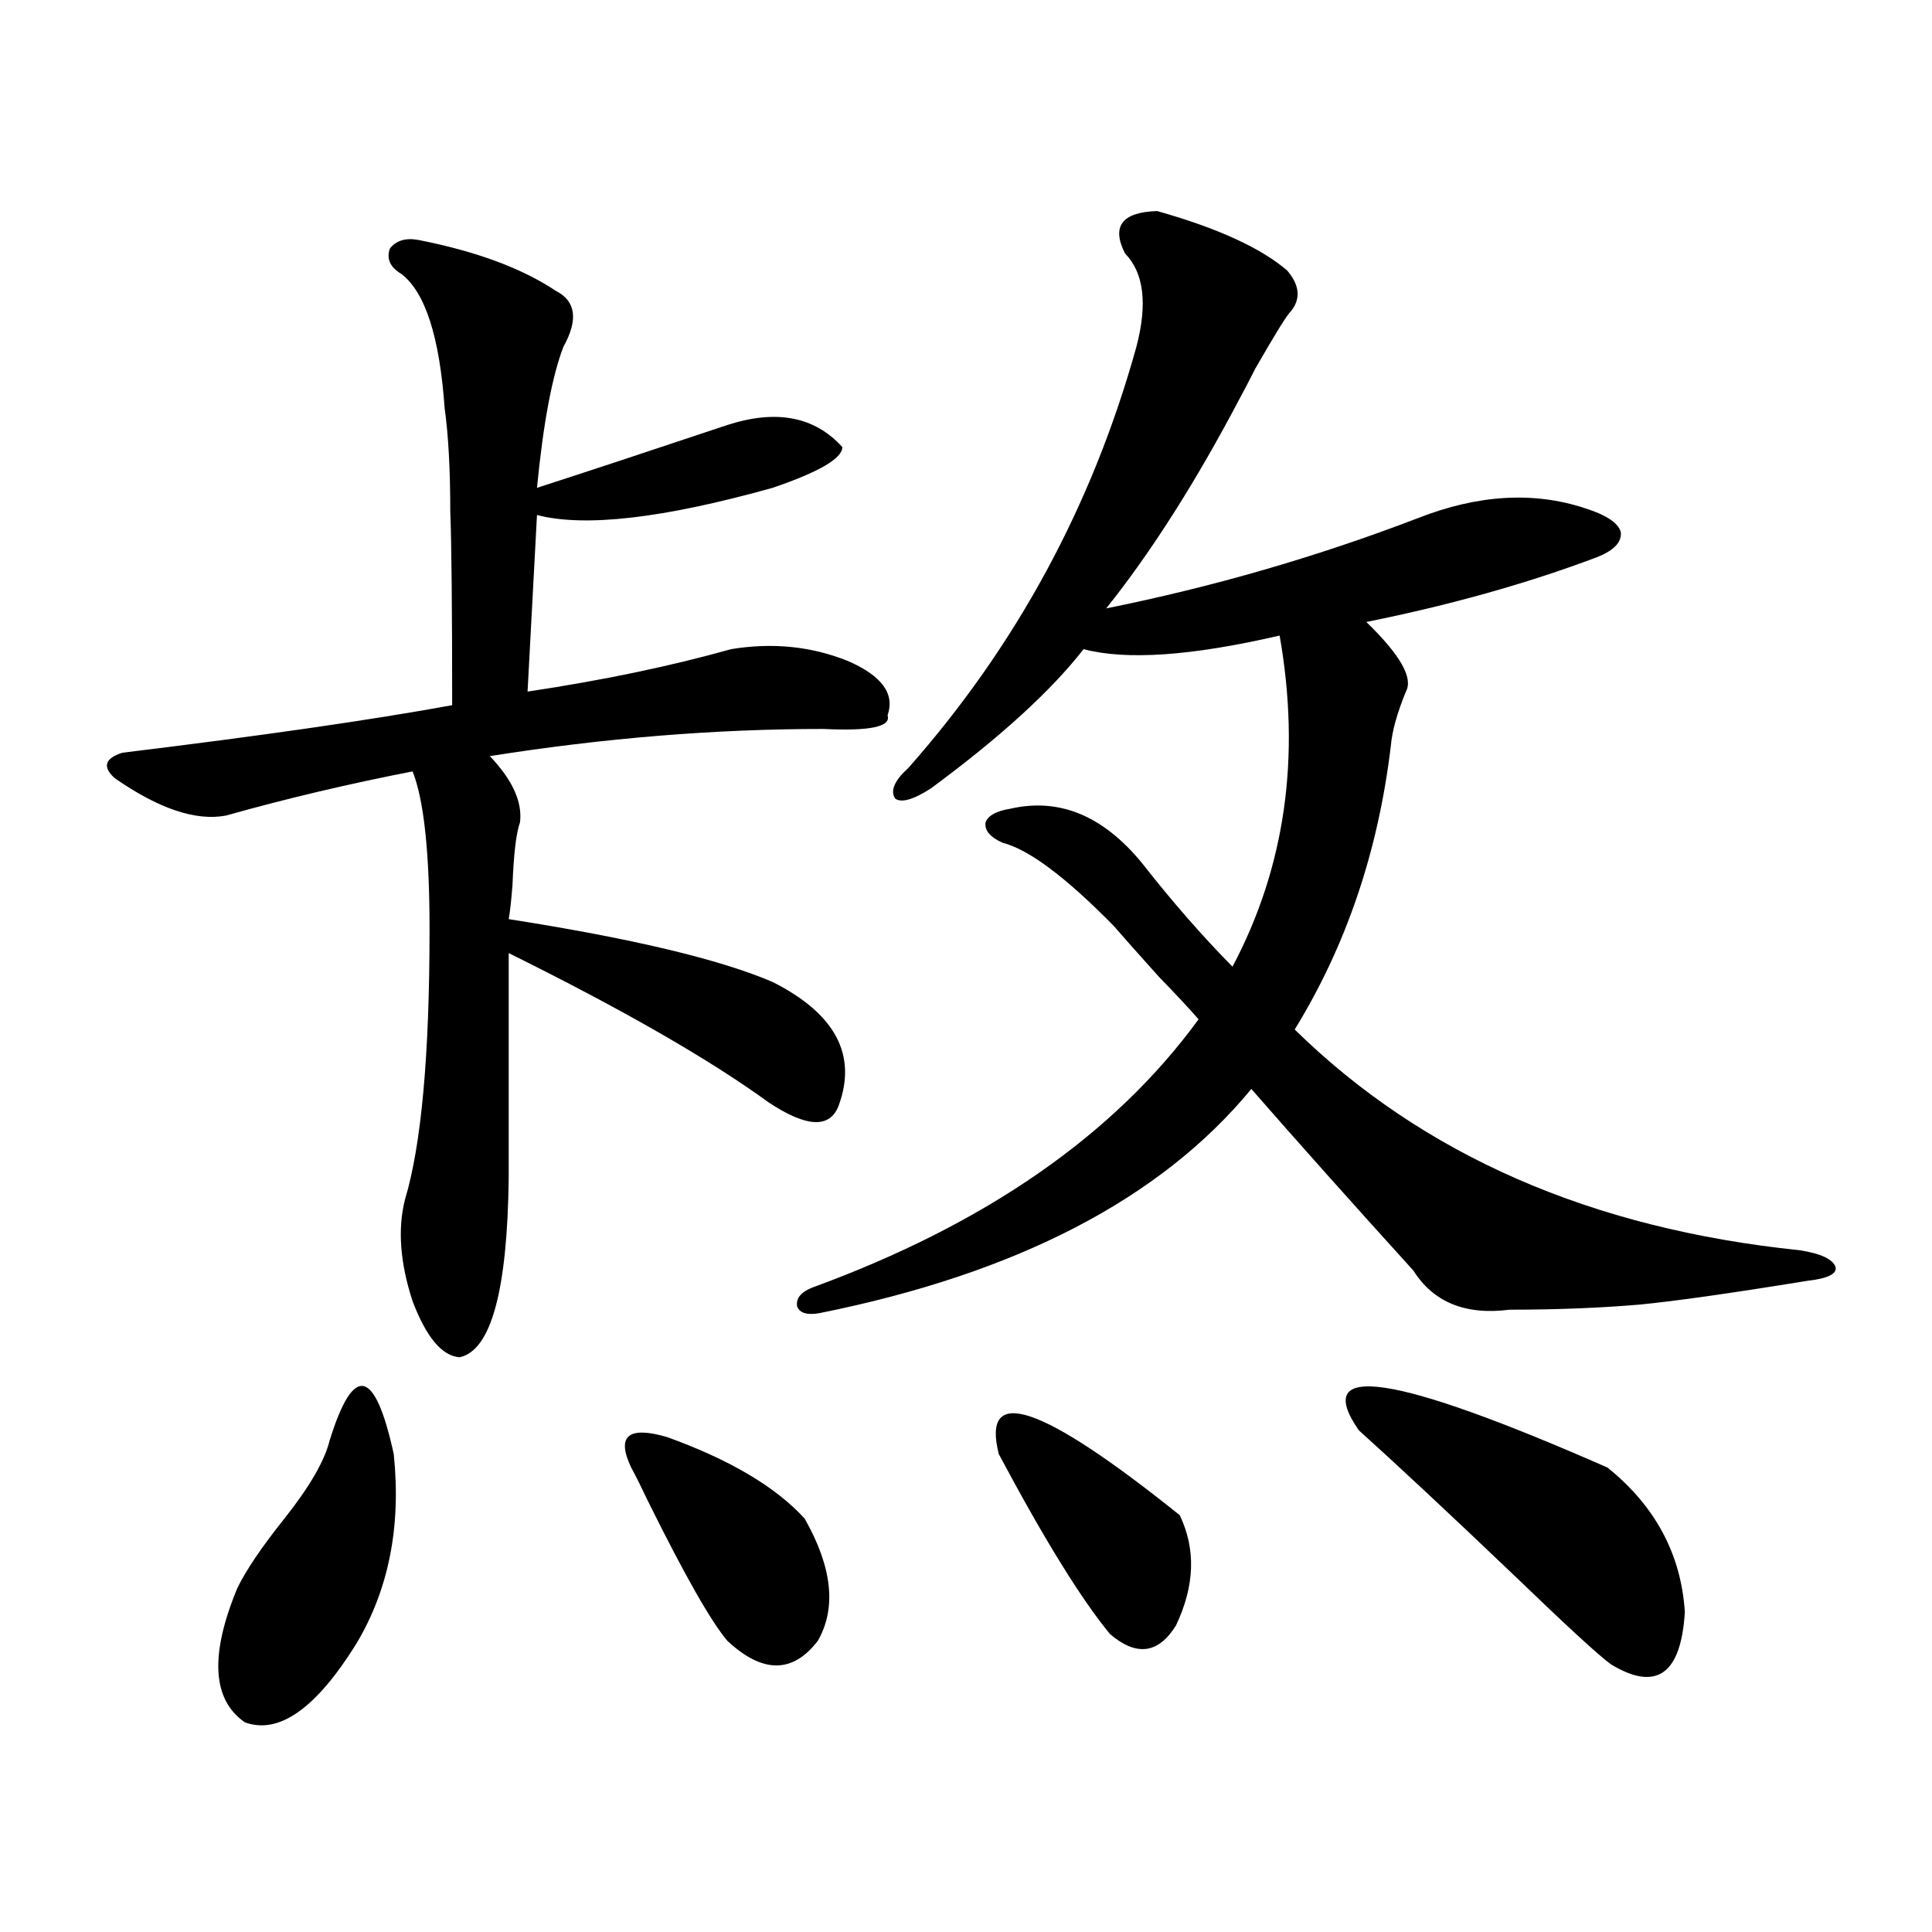
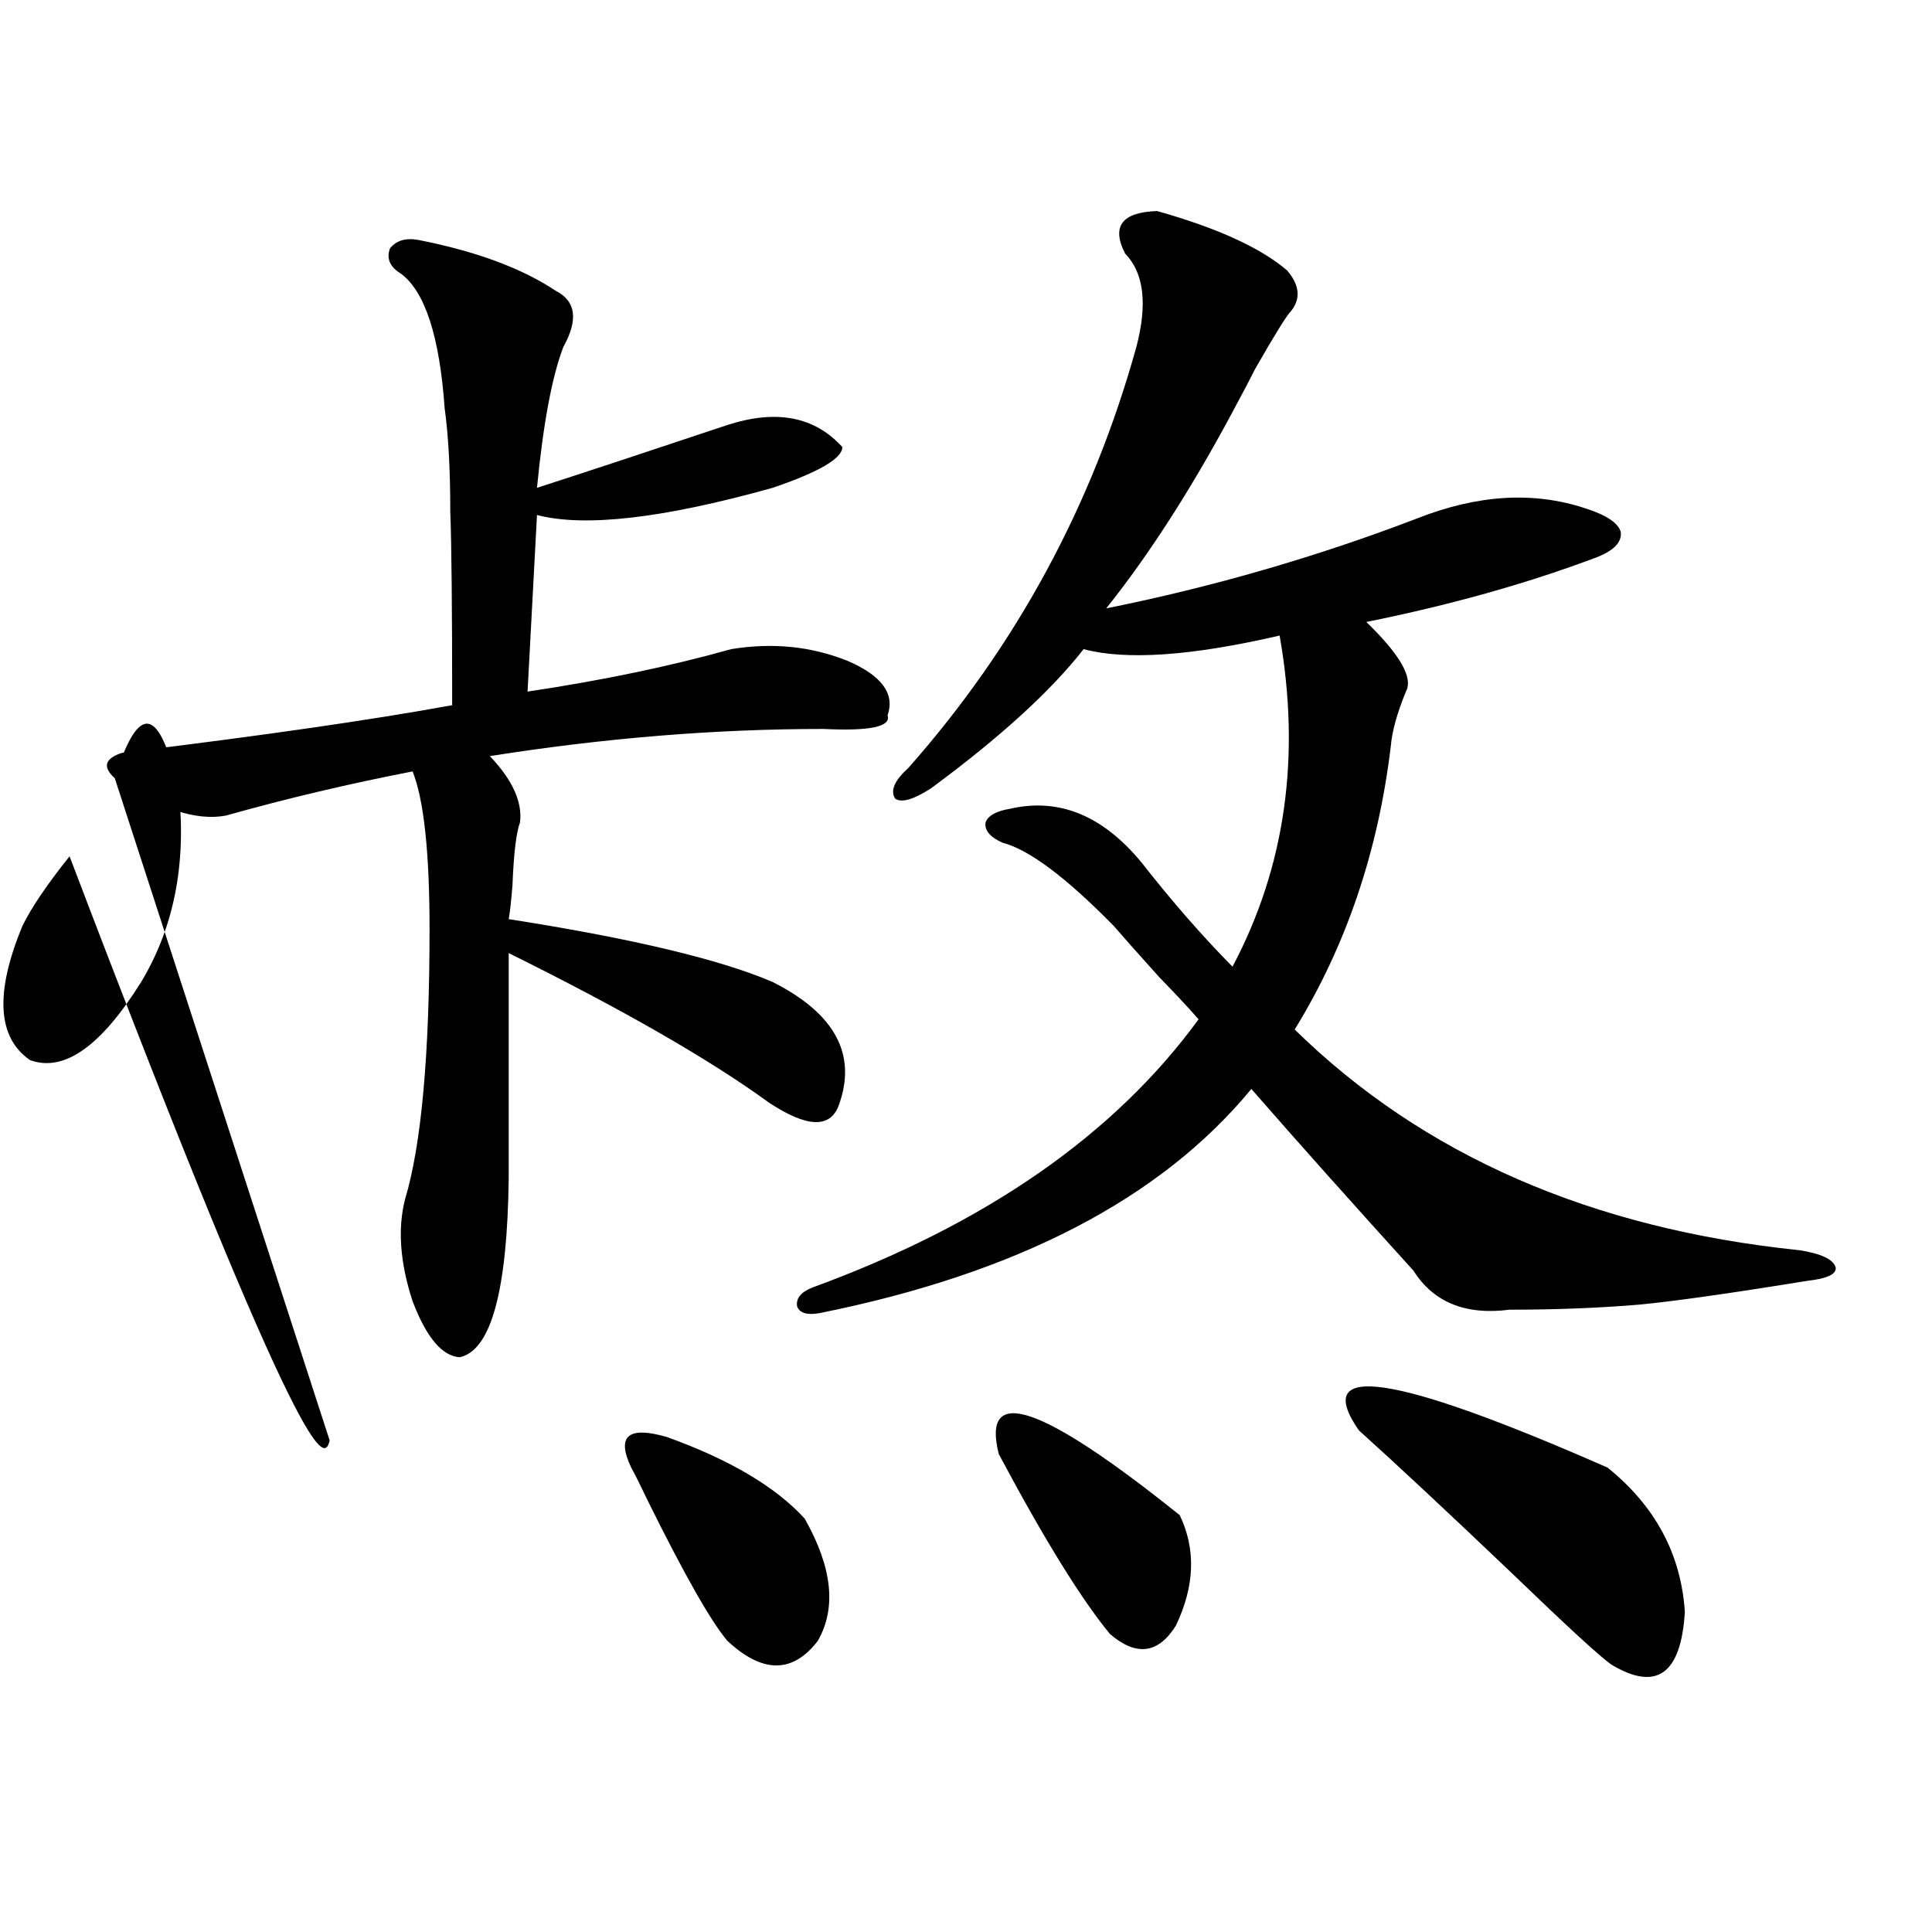
<svg xmlns="http://www.w3.org/2000/svg" version="1.1" id="图层_1" x="0px" y="0px" width="1000px" height="1000px" viewBox="0 0 1000 1000" enable-background="new 0 0 1000 1000" xml:space="preserve">
-   <path d="M59.413,402.797c-6.509-5.851-5.213-10.245,3.902-13.184c72.193-8.789,129.098-16.987,170.728-24.609  c0-50.386-0.335-83.784-0.976-100.195c0-21.671-0.976-39.551-2.927-53.613c-2.606-36.914-10.091-60.054-22.438-69.434  c-5.854-3.516-7.805-7.91-5.854-13.184c3.247-4.093,8.125-5.562,14.634-4.395c29.908,5.864,53.657,14.653,71.218,26.367  c10.396,5.273,11.707,14.941,3.902,29.004c-5.854,15.243-10.411,39.551-13.658,72.949c25.365-8.198,58.2-19.034,98.534-32.52  c25.365-8.198,45.197-4.395,59.511,11.426c0,5.864-12.042,12.896-36.097,21.094c-56.584,15.82-97.238,20.517-121.948,14.063  l-4.878,91.406c39.023-5.851,74.145-13.184,105.363-21.973c21.463-3.516,41.615-1.456,60.486,6.152  c17.561,7.622,24.39,17.001,20.487,28.125c1.951,5.864-9.115,8.212-33.17,7.031c-55.943,0-113.503,4.696-172.679,14.063  c11.707,12.305,16.905,23.73,15.609,34.277c-1.951,5.273-3.262,16.122-3.902,32.52c-0.655,8.212-1.311,14.063-1.951,17.578  c63.733,9.97,109.266,20.806,136.582,32.52c32.515,16.411,43.901,37.793,34.146,64.16c-4.558,11.728-16.585,11.138-36.097-1.758  c-30.578-22.261-75.455-48.038-134.631-77.344V609.34c-0.655,58.599-9.115,89.648-25.365,93.164  c-9.115-0.577-17.24-10.245-24.39-29.004c-6.509-19.913-7.805-37.491-3.902-52.734c8.445-28.125,12.683-74.707,12.683-139.746  c0-39.839-2.927-67.085-8.78-81.738c-33.17,6.454-65.364,14.063-96.583,22.852C101.363,425.071,82.172,418.617,59.413,402.797z   M170.63,745.57c12.348-39.839,23.414-37.491,33.17,7.031c3.902,37.505-2.606,70.313-19.512,98.438  c-20.822,33.398-39.999,46.87-57.56,40.43c-16.92-11.728-18.216-34.868-3.902-69.434c4.543-9.366,12.683-21.382,24.39-36.035  C160.219,769.603,168.023,756.117,170.63,745.57z M326.724,759.633c-7.805-16.397-1.631-21.671,18.536-15.82  c32.515,11.728,56.249,25.79,71.218,42.188c14.299,25.2,16.585,46.28,6.829,63.281c-13.018,16.987-28.627,16.987-46.828,0  c-8.46-9.97-22.118-33.989-40.975-72.07C331.602,769.013,328.675,763.148,326.724,759.633z M781.347,677.895  c-22.773,2.938-39.358-3.804-49.755-20.215c-31.874-35.156-59.846-66.495-83.9-94.043  c-46.828,56.841-121.308,95.513-223.409,116.016c-6.509,1.181-10.411,0-11.707-3.516c-0.655-4.093,1.951-7.319,7.805-9.668  c89.754-32.808,156.414-79.102,199.995-138.867c-4.558-5.273-11.387-12.593-20.487-21.973  c-11.066-12.305-18.871-21.094-23.414-26.367c-24.725-25.187-43.901-39.551-57.56-43.066c-6.509-2.925-9.436-6.44-8.78-10.547  c1.296-3.516,5.519-5.851,12.683-7.031c25.365-5.851,48.124,3.516,68.291,28.125c15.609,19.927,31.219,37.793,46.828,53.613  c27.316-51.554,35.441-108.683,24.39-171.387c-45.532,10.547-79.357,12.896-101.461,7.031c-16.92,21.685-43.261,45.703-79.022,72.07  c-9.115,5.864-15.289,7.622-18.536,5.273c-2.606-4.093-0.335-9.366,6.829-15.82c55.929-63.281,95.272-135.929,118.046-217.969  c5.854-22.261,3.902-38.37-5.854-48.34c-7.164-14.063-1.631-21.382,16.585-21.973c31.219,8.789,53.657,19.048,67.315,30.762  c6.494,7.622,7.149,14.653,1.951,21.094c-1.951,1.758-8.14,11.728-18.536,29.883c-3.262,6.454-5.854,11.426-7.805,14.941  c-22.773,43.368-45.853,79.692-69.267,108.984c55.273-11.124,108.931-26.655,160.972-46.582  c31.219-12.305,60.151-14.063,86.827-5.273c11.052,3.516,17.226,7.622,18.536,12.305c0.641,5.273-3.582,9.668-12.683,13.184  c-35.776,13.485-75.455,24.609-119.021,33.398c17.561,17.001,24.39,29.004,20.487,36.035c-4.558,11.138-7.164,20.517-7.805,28.125  c-6.509,54.492-23.094,103.423-49.755,146.777c66.34,65.039,153.487,103.134,261.457,114.258  c11.052,1.758,17.226,4.696,18.536,8.789c0.641,3.516-4.237,5.864-14.634,7.031c-39.679,6.454-68.626,10.547-86.827,12.305  C827.84,677.016,805.401,677.895,781.347,677.895z M516.963,752.602c-9.115-36.323,22.104-25.776,93.656,31.641  c8.445,17.578,7.805,36.612-1.951,57.129c-9.115,14.64-20.487,16.108-34.146,4.395C559.554,827.597,540.377,796.547,516.963,752.602  z M703.3,740.297c-24.725-35.733,18.201-29.292,128.777,19.336c24.71,19.927,38.048,44.824,39.999,74.707  c-1.951,32.218-14.634,41.309-38.048,27.246c-5.854-4.106-22.773-19.638-50.73-46.582  C750.128,783.363,723.452,758.466,703.3,740.297z" />
+   <path d="M59.413,402.797c-6.509-5.851-5.213-10.245,3.902-13.184c72.193-8.789,129.098-16.987,170.728-24.609  c0-50.386-0.335-83.784-0.976-100.195c0-21.671-0.976-39.551-2.927-53.613c-2.606-36.914-10.091-60.054-22.438-69.434  c-5.854-3.516-7.805-7.91-5.854-13.184c3.247-4.093,8.125-5.562,14.634-4.395c29.908,5.864,53.657,14.653,71.218,26.367  c10.396,5.273,11.707,14.941,3.902,29.004c-5.854,15.243-10.411,39.551-13.658,72.949c25.365-8.198,58.2-19.034,98.534-32.52  c25.365-8.198,45.197-4.395,59.511,11.426c0,5.864-12.042,12.896-36.097,21.094c-56.584,15.82-97.238,20.517-121.948,14.063  l-4.878,91.406c39.023-5.851,74.145-13.184,105.363-21.973c21.463-3.516,41.615-1.456,60.486,6.152  c17.561,7.622,24.39,17.001,20.487,28.125c1.951,5.864-9.115,8.212-33.17,7.031c-55.943,0-113.503,4.696-172.679,14.063  c11.707,12.305,16.905,23.73,15.609,34.277c-1.951,5.273-3.262,16.122-3.902,32.52c-0.655,8.212-1.311,14.063-1.951,17.578  c63.733,9.97,109.266,20.806,136.582,32.52c32.515,16.411,43.901,37.793,34.146,64.16c-4.558,11.728-16.585,11.138-36.097-1.758  c-30.578-22.261-75.455-48.038-134.631-77.344V609.34c-0.655,58.599-9.115,89.648-25.365,93.164  c-9.115-0.577-17.24-10.245-24.39-29.004c-6.509-19.913-7.805-37.491-3.902-52.734c8.445-28.125,12.683-74.707,12.683-139.746  c0-39.839-2.927-67.085-8.78-81.738c-33.17,6.454-65.364,14.063-96.583,22.852C101.363,425.071,82.172,418.617,59.413,402.797z   c12.348-39.839,23.414-37.491,33.17,7.031c3.902,37.505-2.606,70.313-19.512,98.438  c-20.822,33.398-39.999,46.87-57.56,40.43c-16.92-11.728-18.216-34.868-3.902-69.434c4.543-9.366,12.683-21.382,24.39-36.035  C160.219,769.603,168.023,756.117,170.63,745.57z M326.724,759.633c-7.805-16.397-1.631-21.671,18.536-15.82  c32.515,11.728,56.249,25.79,71.218,42.188c14.299,25.2,16.585,46.28,6.829,63.281c-13.018,16.987-28.627,16.987-46.828,0  c-8.46-9.97-22.118-33.989-40.975-72.07C331.602,769.013,328.675,763.148,326.724,759.633z M781.347,677.895  c-22.773,2.938-39.358-3.804-49.755-20.215c-31.874-35.156-59.846-66.495-83.9-94.043  c-46.828,56.841-121.308,95.513-223.409,116.016c-6.509,1.181-10.411,0-11.707-3.516c-0.655-4.093,1.951-7.319,7.805-9.668  c89.754-32.808,156.414-79.102,199.995-138.867c-4.558-5.273-11.387-12.593-20.487-21.973  c-11.066-12.305-18.871-21.094-23.414-26.367c-24.725-25.187-43.901-39.551-57.56-43.066c-6.509-2.925-9.436-6.44-8.78-10.547  c1.296-3.516,5.519-5.851,12.683-7.031c25.365-5.851,48.124,3.516,68.291,28.125c15.609,19.927,31.219,37.793,46.828,53.613  c27.316-51.554,35.441-108.683,24.39-171.387c-45.532,10.547-79.357,12.896-101.461,7.031c-16.92,21.685-43.261,45.703-79.022,72.07  c-9.115,5.864-15.289,7.622-18.536,5.273c-2.606-4.093-0.335-9.366,6.829-15.82c55.929-63.281,95.272-135.929,118.046-217.969  c5.854-22.261,3.902-38.37-5.854-48.34c-7.164-14.063-1.631-21.382,16.585-21.973c31.219,8.789,53.657,19.048,67.315,30.762  c6.494,7.622,7.149,14.653,1.951,21.094c-1.951,1.758-8.14,11.728-18.536,29.883c-3.262,6.454-5.854,11.426-7.805,14.941  c-22.773,43.368-45.853,79.692-69.267,108.984c55.273-11.124,108.931-26.655,160.972-46.582  c31.219-12.305,60.151-14.063,86.827-5.273c11.052,3.516,17.226,7.622,18.536,12.305c0.641,5.273-3.582,9.668-12.683,13.184  c-35.776,13.485-75.455,24.609-119.021,33.398c17.561,17.001,24.39,29.004,20.487,36.035c-4.558,11.138-7.164,20.517-7.805,28.125  c-6.509,54.492-23.094,103.423-49.755,146.777c66.34,65.039,153.487,103.134,261.457,114.258  c11.052,1.758,17.226,4.696,18.536,8.789c0.641,3.516-4.237,5.864-14.634,7.031c-39.679,6.454-68.626,10.547-86.827,12.305  C827.84,677.016,805.401,677.895,781.347,677.895z M516.963,752.602c-9.115-36.323,22.104-25.776,93.656,31.641  c8.445,17.578,7.805,36.612-1.951,57.129c-9.115,14.64-20.487,16.108-34.146,4.395C559.554,827.597,540.377,796.547,516.963,752.602  z M703.3,740.297c-24.725-35.733,18.201-29.292,128.777,19.336c24.71,19.927,38.048,44.824,39.999,74.707  c-1.951,32.218-14.634,41.309-38.048,27.246c-5.854-4.106-22.773-19.638-50.73-46.582  C750.128,783.363,723.452,758.466,703.3,740.297z" />
</svg>